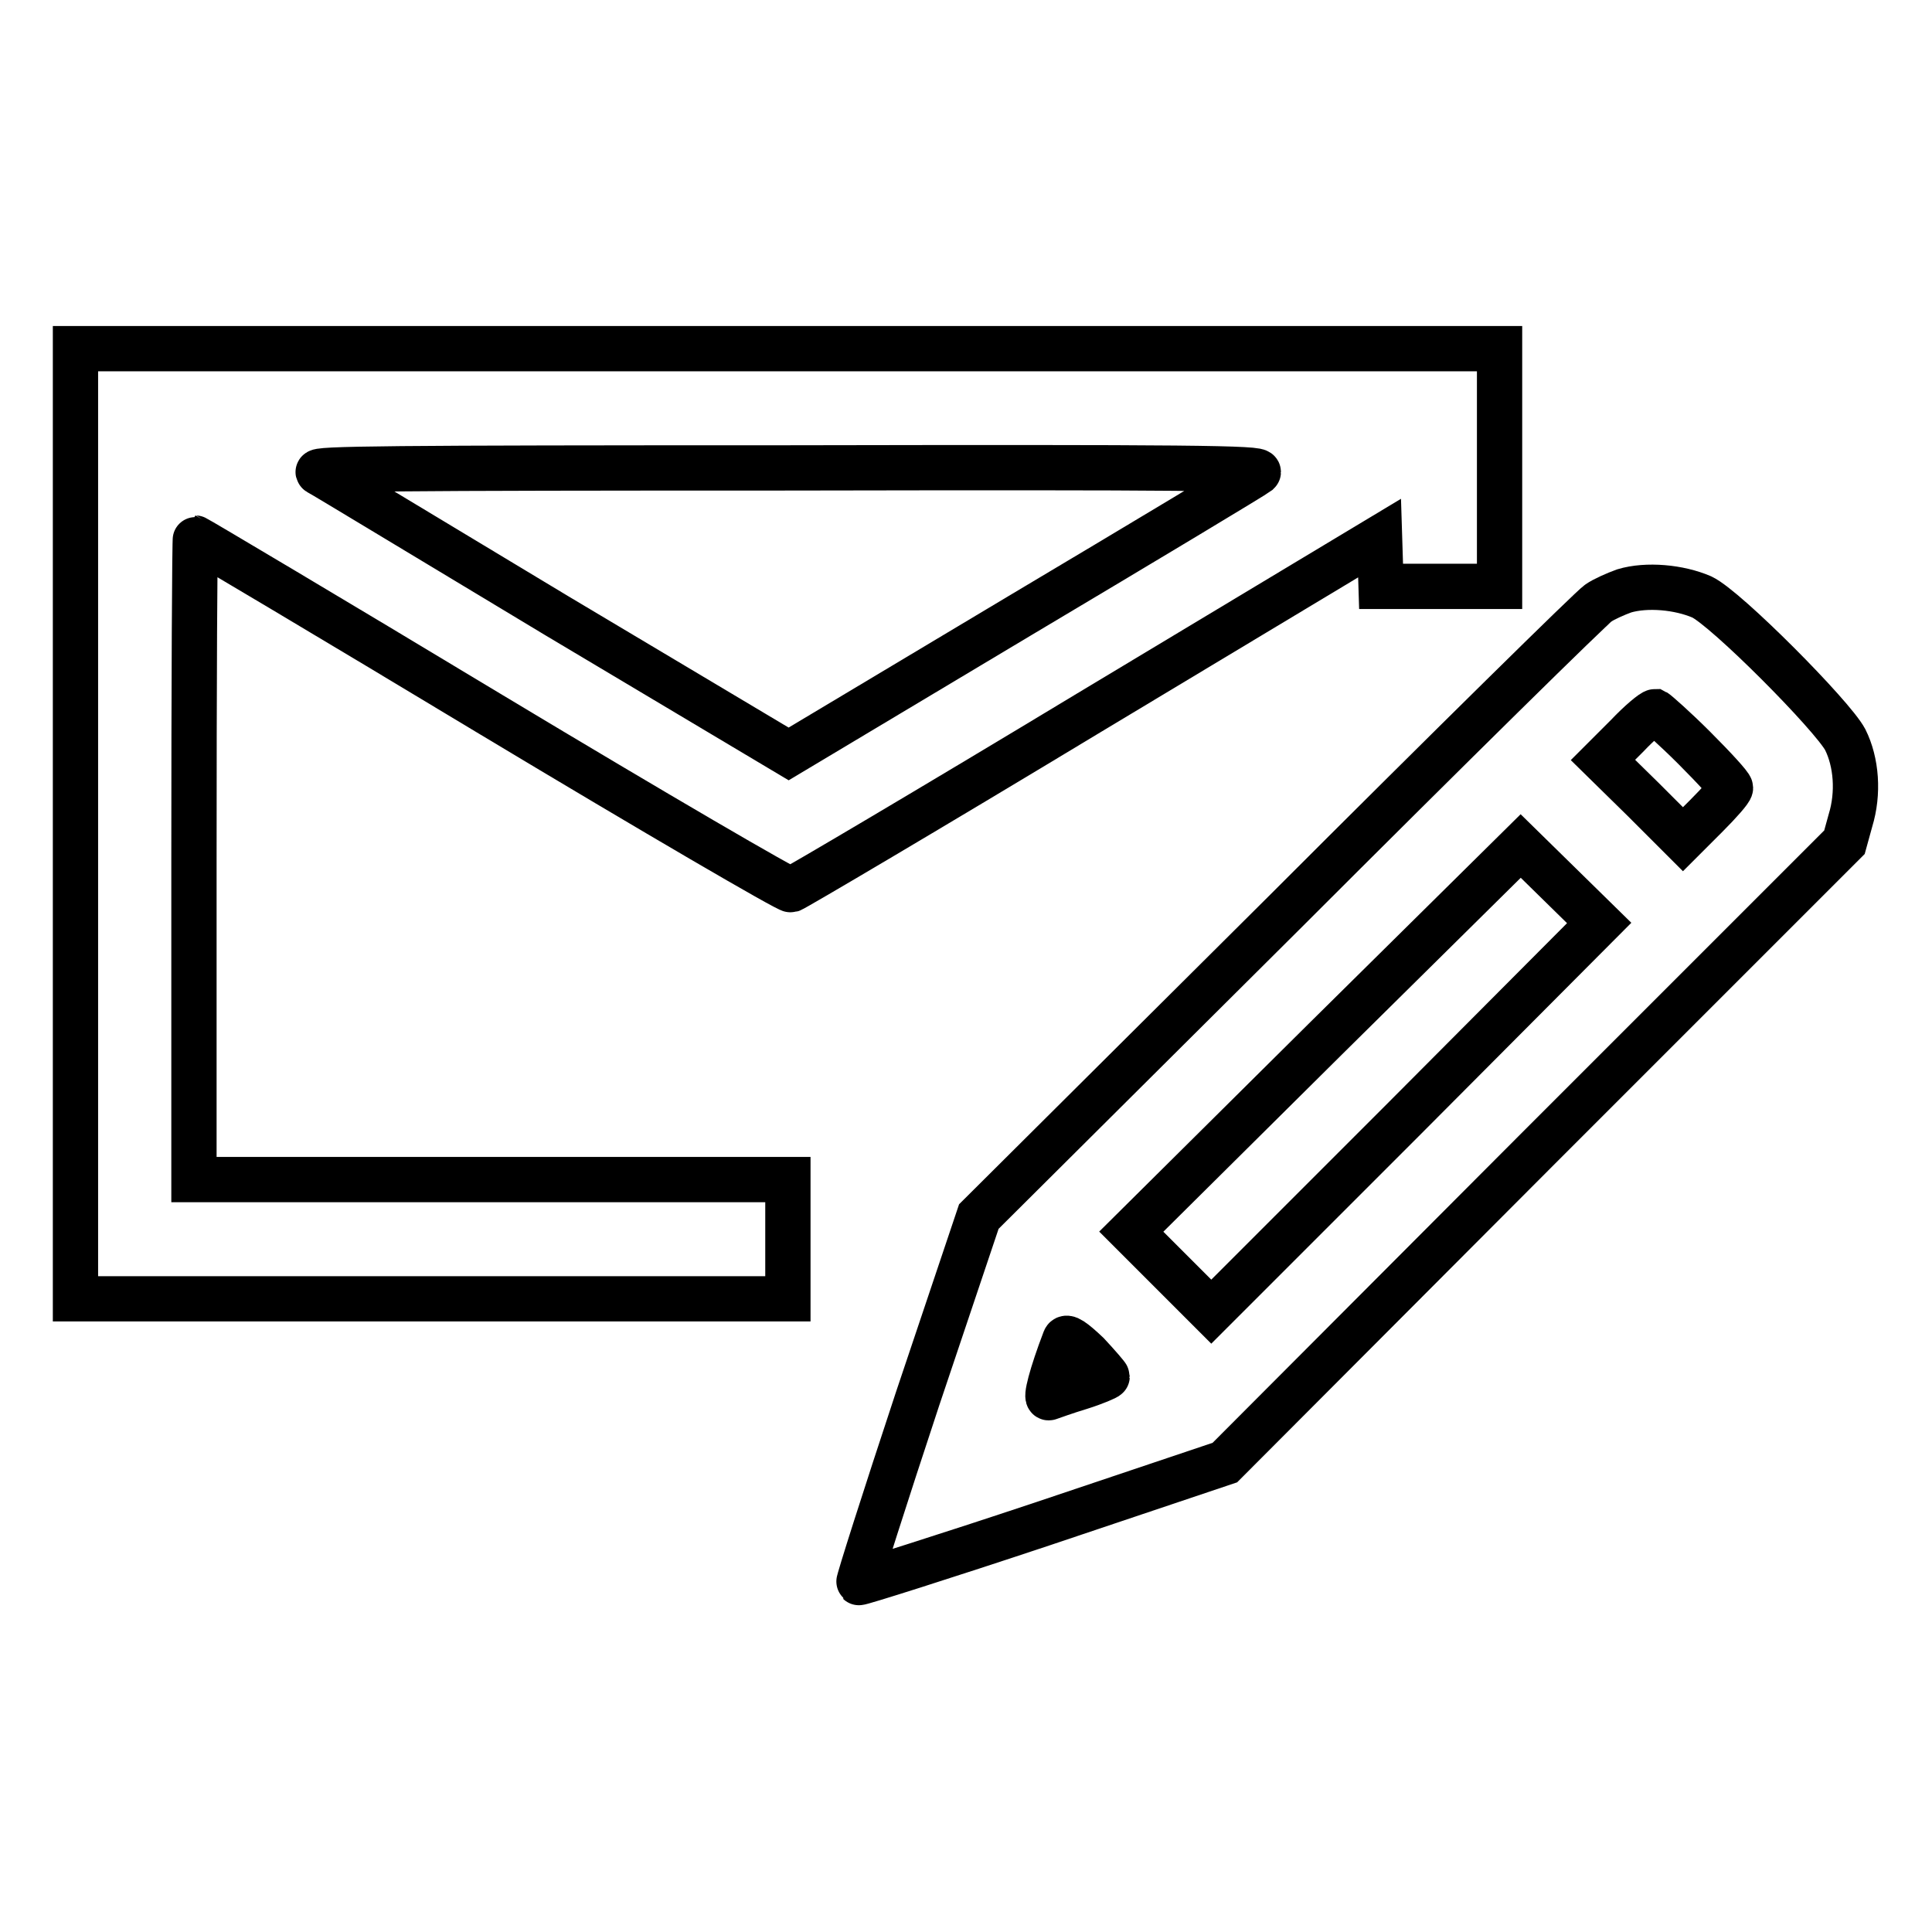
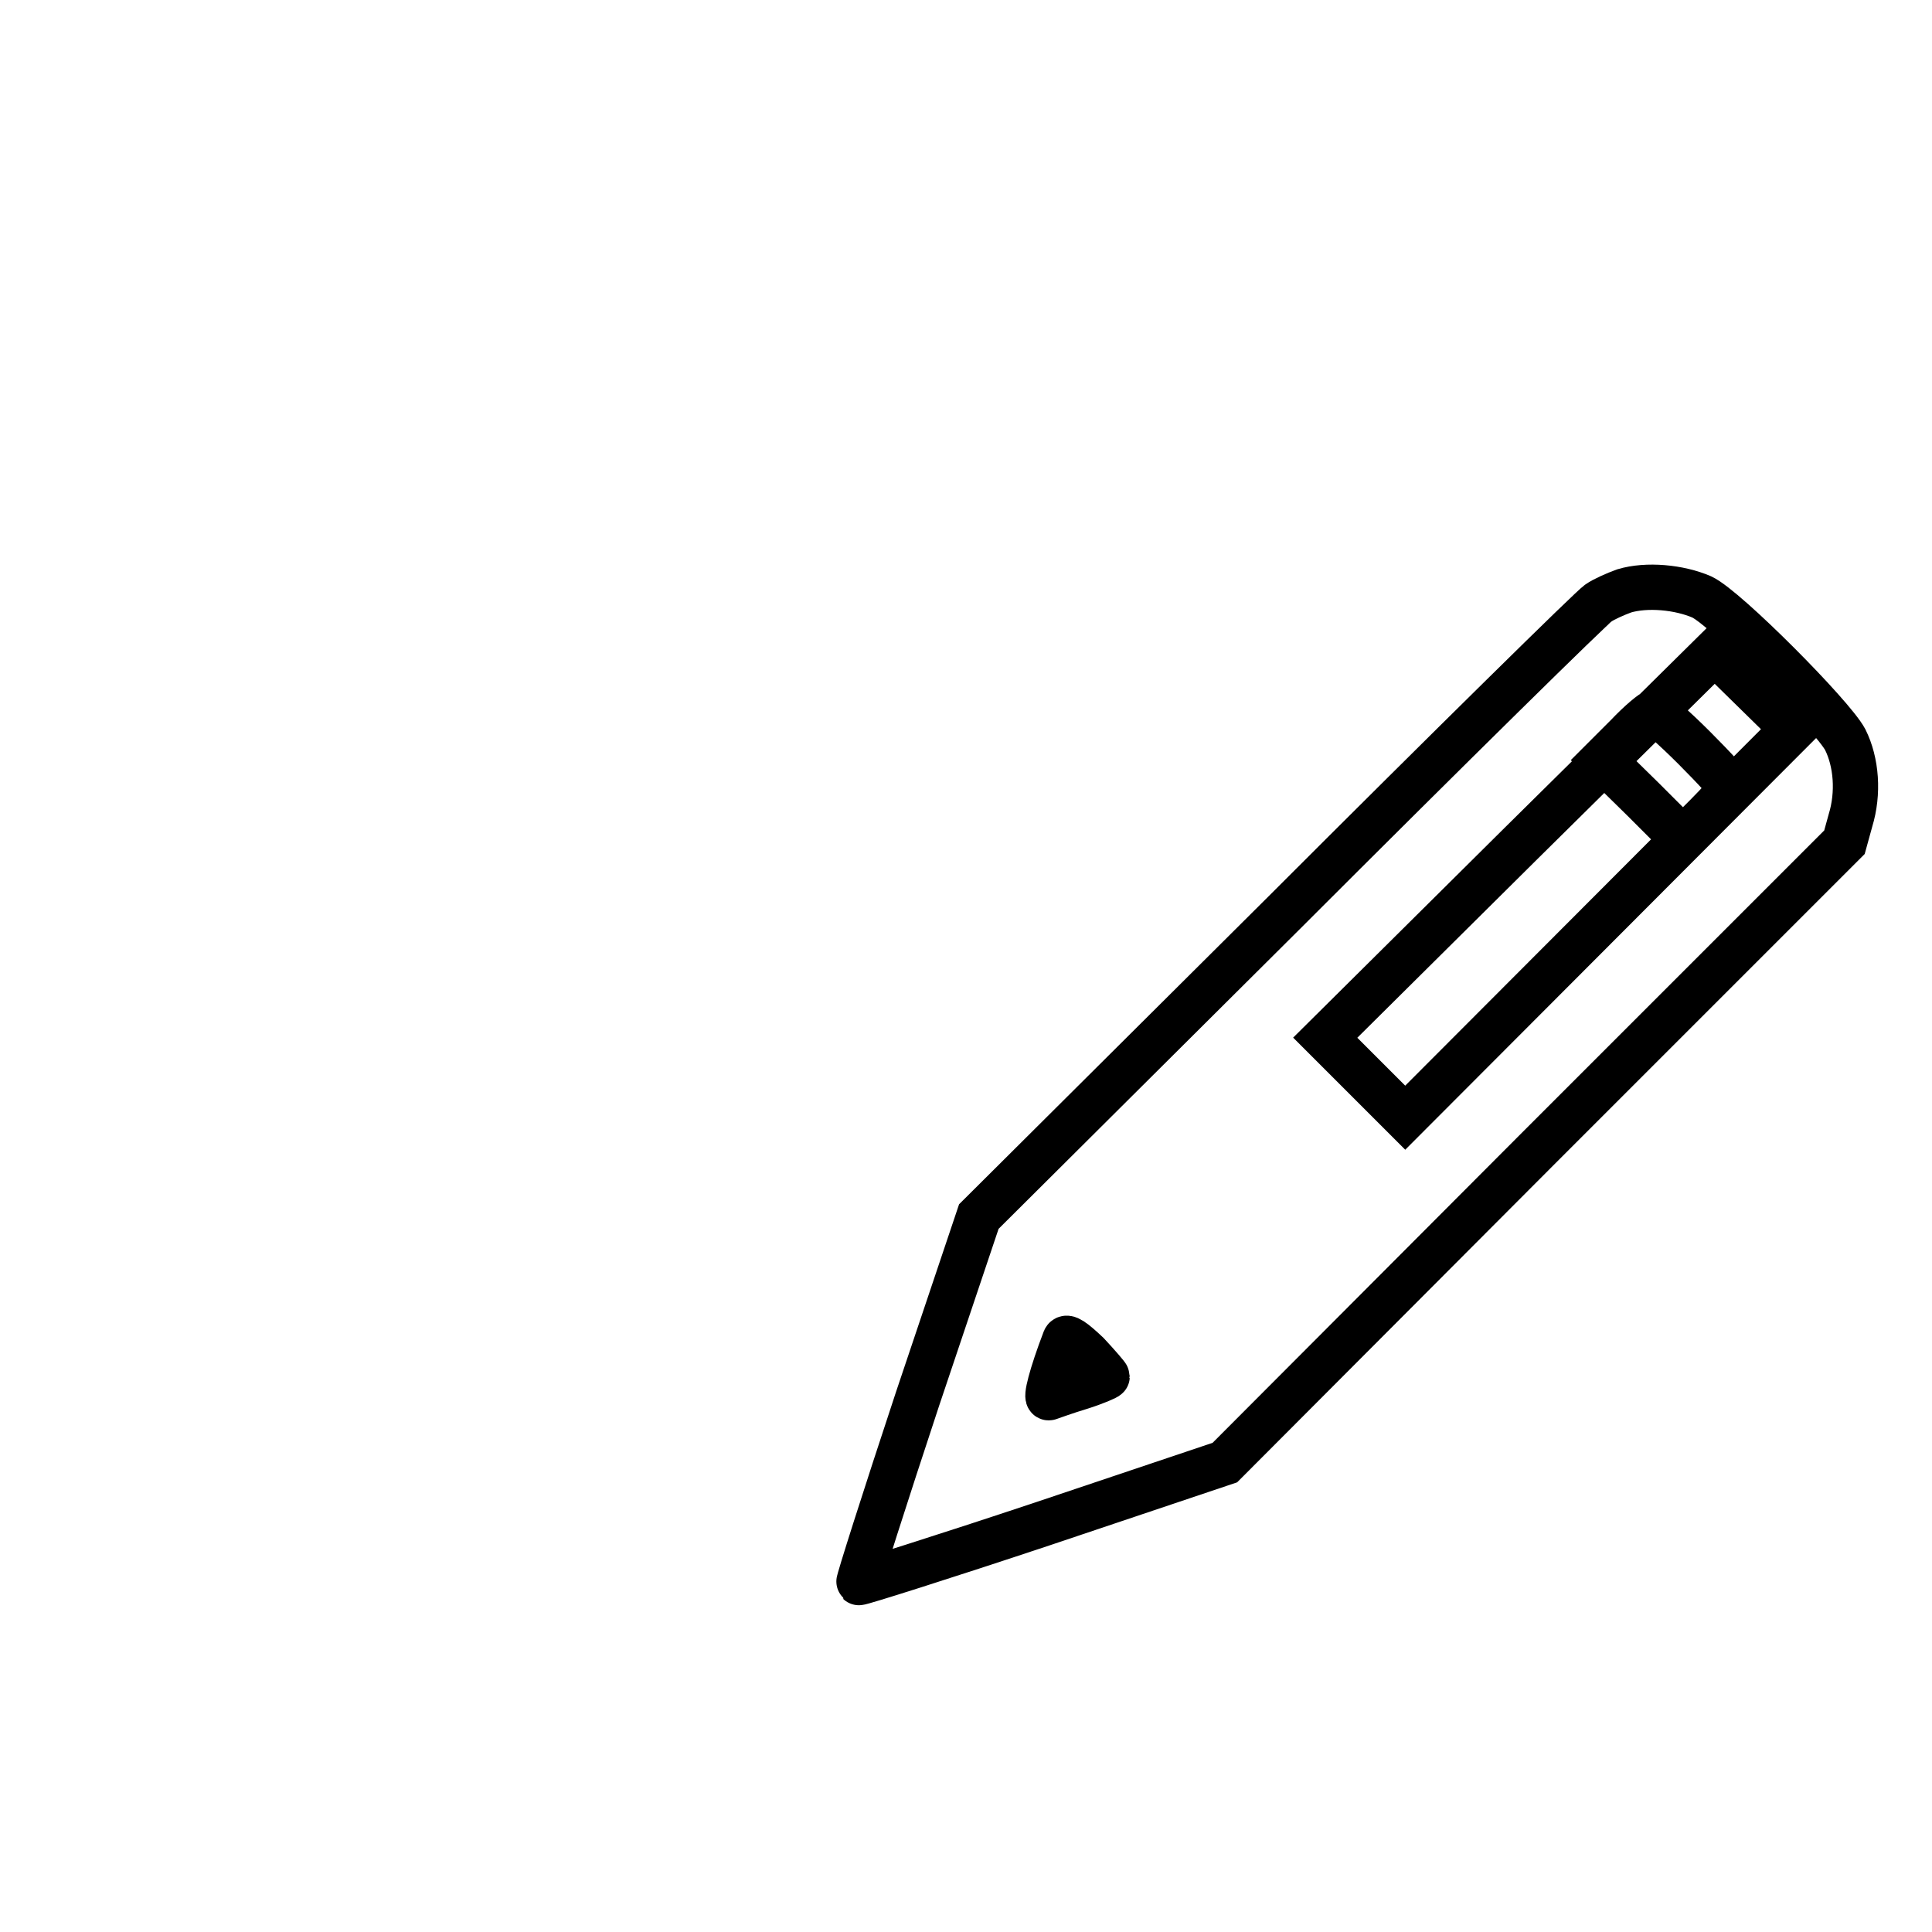
<svg xmlns="http://www.w3.org/2000/svg" version="1.1" x="0px" y="0px" viewBox="0 0 256 256" enable-background="new 0 0 256 256" xml:space="preserve">
  <g>
    <g>
      <g>
-         <path stroke-width="6" fill-opacity="0" stroke="#000000" d="M10,109.1v63h47.2h47.2v-7.9v-7.9H65.1H25.7v-42.5c0-23.4,0.1-42.5,0.2-42.5c0.1,0,17.8,10.5,39.2,23.4c21.8,13.1,39.3,23.3,39.7,23.2c0.4-0.1,18.2-10.6,39.4-23.4l38.6-23.2l0.1,3.2l0.1,3.2h7.8h7.9V61.9V46.2h-94.4H10V109.1z M166.7,62.6c-0.5,0.4-14.8,9-31.6,19l-30.6,18.3L73.8,81.6C57,71.5,42.8,62.9,42.2,62.6c-0.8-0.5,9.3-0.6,62.2-0.6C157.4,61.9,167.4,62,166.7,62.6z" />
-         <path stroke-width="6" fill-opacity="0" stroke="#000000" d="M215.2,78.3c-1.1,0.4-2.7,1.1-3.4,1.6c-0.7,0.4-19.5,18.9-41.7,41.1l-40.4,40.2l-8.1,24.1c-4.4,13.3-7.9,24.3-7.8,24.4c0.1,0.1,11.2-3.4,24.4-7.8l24.1-8.1l41-41.1l41.1-41.1l0.8-2.9c1.1-3.6,0.8-7.7-0.7-10.7c-1.7-3.2-15.8-17.4-19-18.9C222.5,77.8,218.2,77.4,215.2,78.3z M224.5,99.1c2.7,2.7,4.8,5,4.8,5.3c0,0.3-1.4,1.9-3.2,3.7l-3.1,3.1l-5.3-5.3l-5.3-5.2l3.2-3.2c1.7-1.8,3.4-3.2,3.7-3.2C219.5,94.4,221.9,96.5,224.5,99.1z M186.2,148.1l-25.7,25.7l-5.3-5.3l-5.3-5.3l25.8-25.6l25.8-25.5l5.2,5.1l5.2,5.1L186.2,148.1z M146.7,182.4c0,0.1-1.6,0.8-3.5,1.4c-2,0.6-3.9,1.3-4.2,1.4c-0.5,0.2,0.3-3,2.1-7.7c0.2-0.5,1.1,0.1,3,1.9C145.5,180.9,146.7,182.3,146.7,182.4z" />
+         <path stroke-width="6" fill-opacity="0" stroke="#000000" d="M215.2,78.3c-1.1,0.4-2.7,1.1-3.4,1.6c-0.7,0.4-19.5,18.9-41.7,41.1l-40.4,40.2l-8.1,24.1c-4.4,13.3-7.9,24.3-7.8,24.4c0.1,0.1,11.2-3.4,24.4-7.8l24.1-8.1l41-41.1l41.1-41.1l0.8-2.9c1.1-3.6,0.8-7.7-0.7-10.7c-1.7-3.2-15.8-17.4-19-18.9C222.5,77.8,218.2,77.4,215.2,78.3z M224.5,99.1c2.7,2.7,4.8,5,4.8,5.3c0,0.3-1.4,1.9-3.2,3.7l-3.1,3.1l-5.3-5.3l-5.3-5.2l3.2-3.2c1.7-1.8,3.4-3.2,3.7-3.2C219.5,94.4,221.9,96.5,224.5,99.1z M186.2,148.1l-5.3-5.3l-5.3-5.3l25.8-25.6l25.8-25.5l5.2,5.1l5.2,5.1L186.2,148.1z M146.7,182.4c0,0.1-1.6,0.8-3.5,1.4c-2,0.6-3.9,1.3-4.2,1.4c-0.5,0.2,0.3-3,2.1-7.7c0.2-0.5,1.1,0.1,3,1.9C145.5,180.9,146.7,182.3,146.7,182.4z" />
      </g>
    </g>
  </g>
</svg>